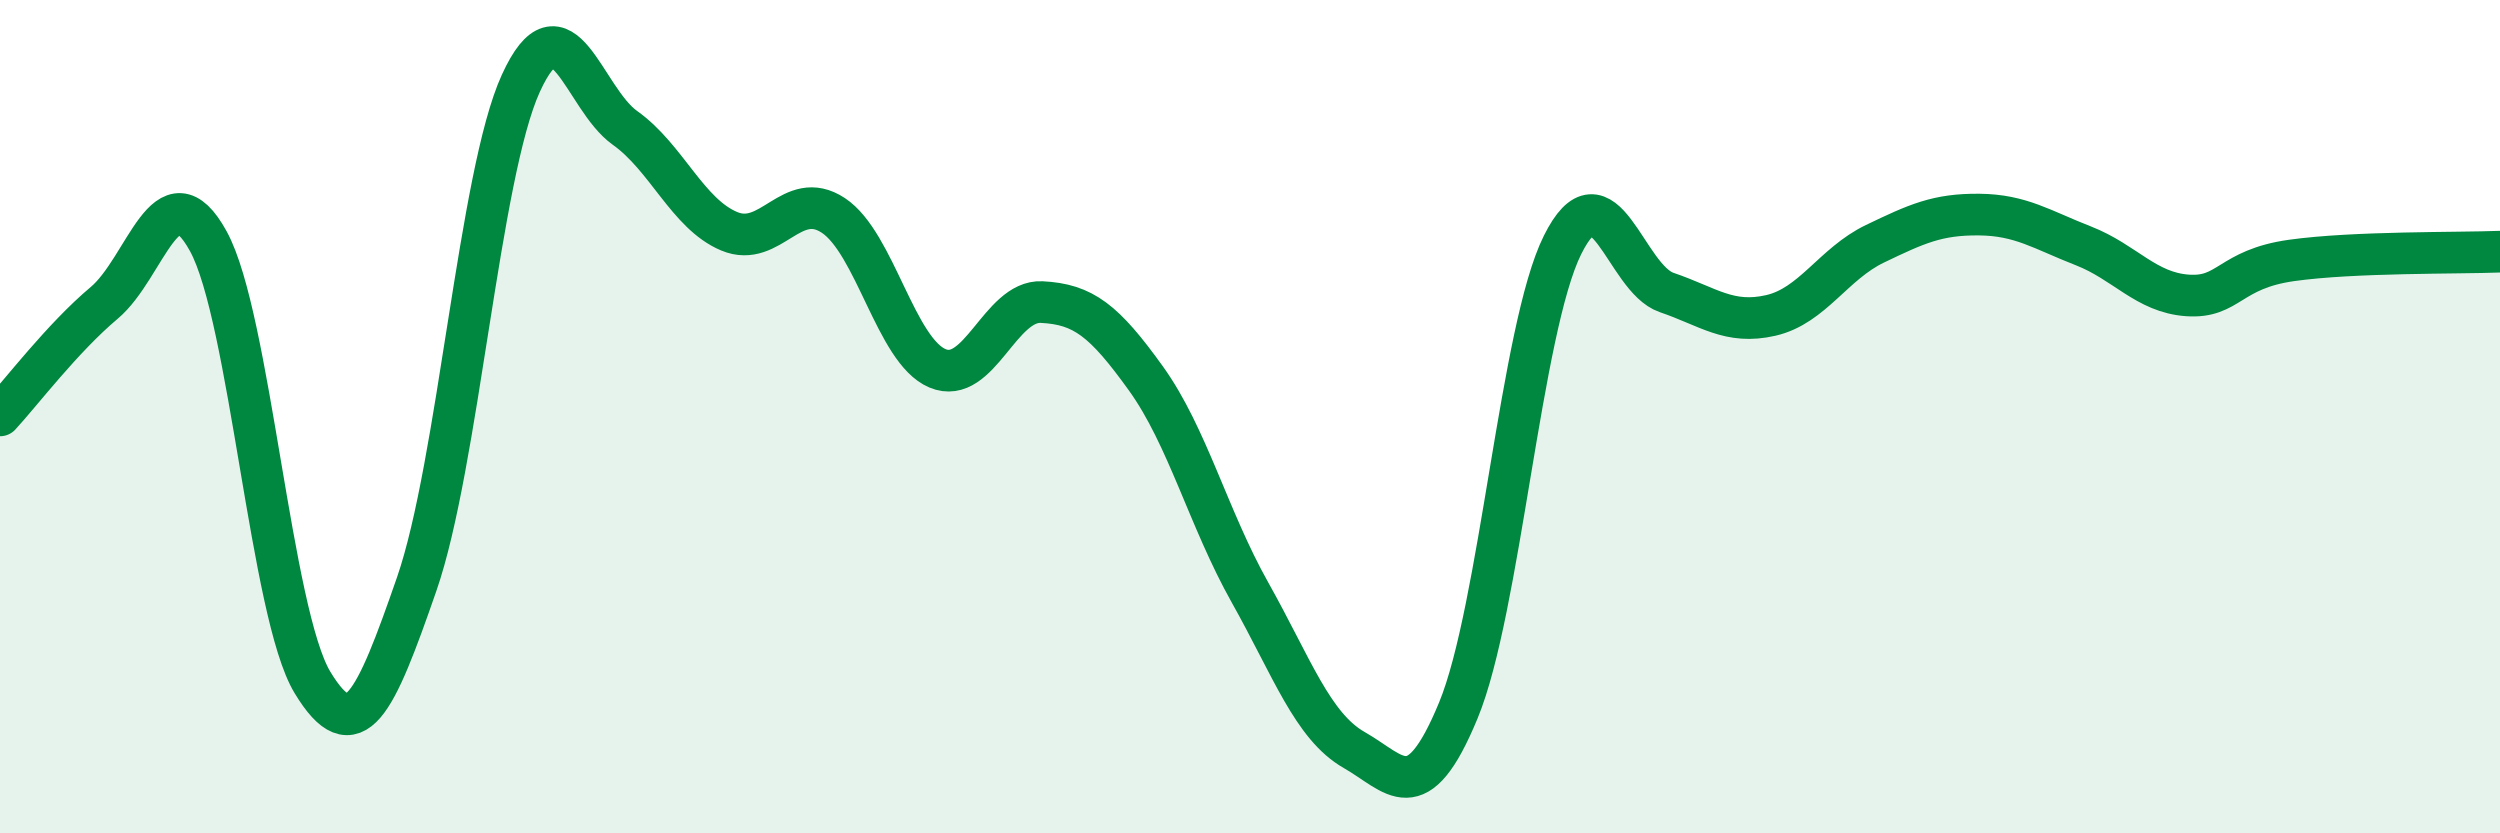
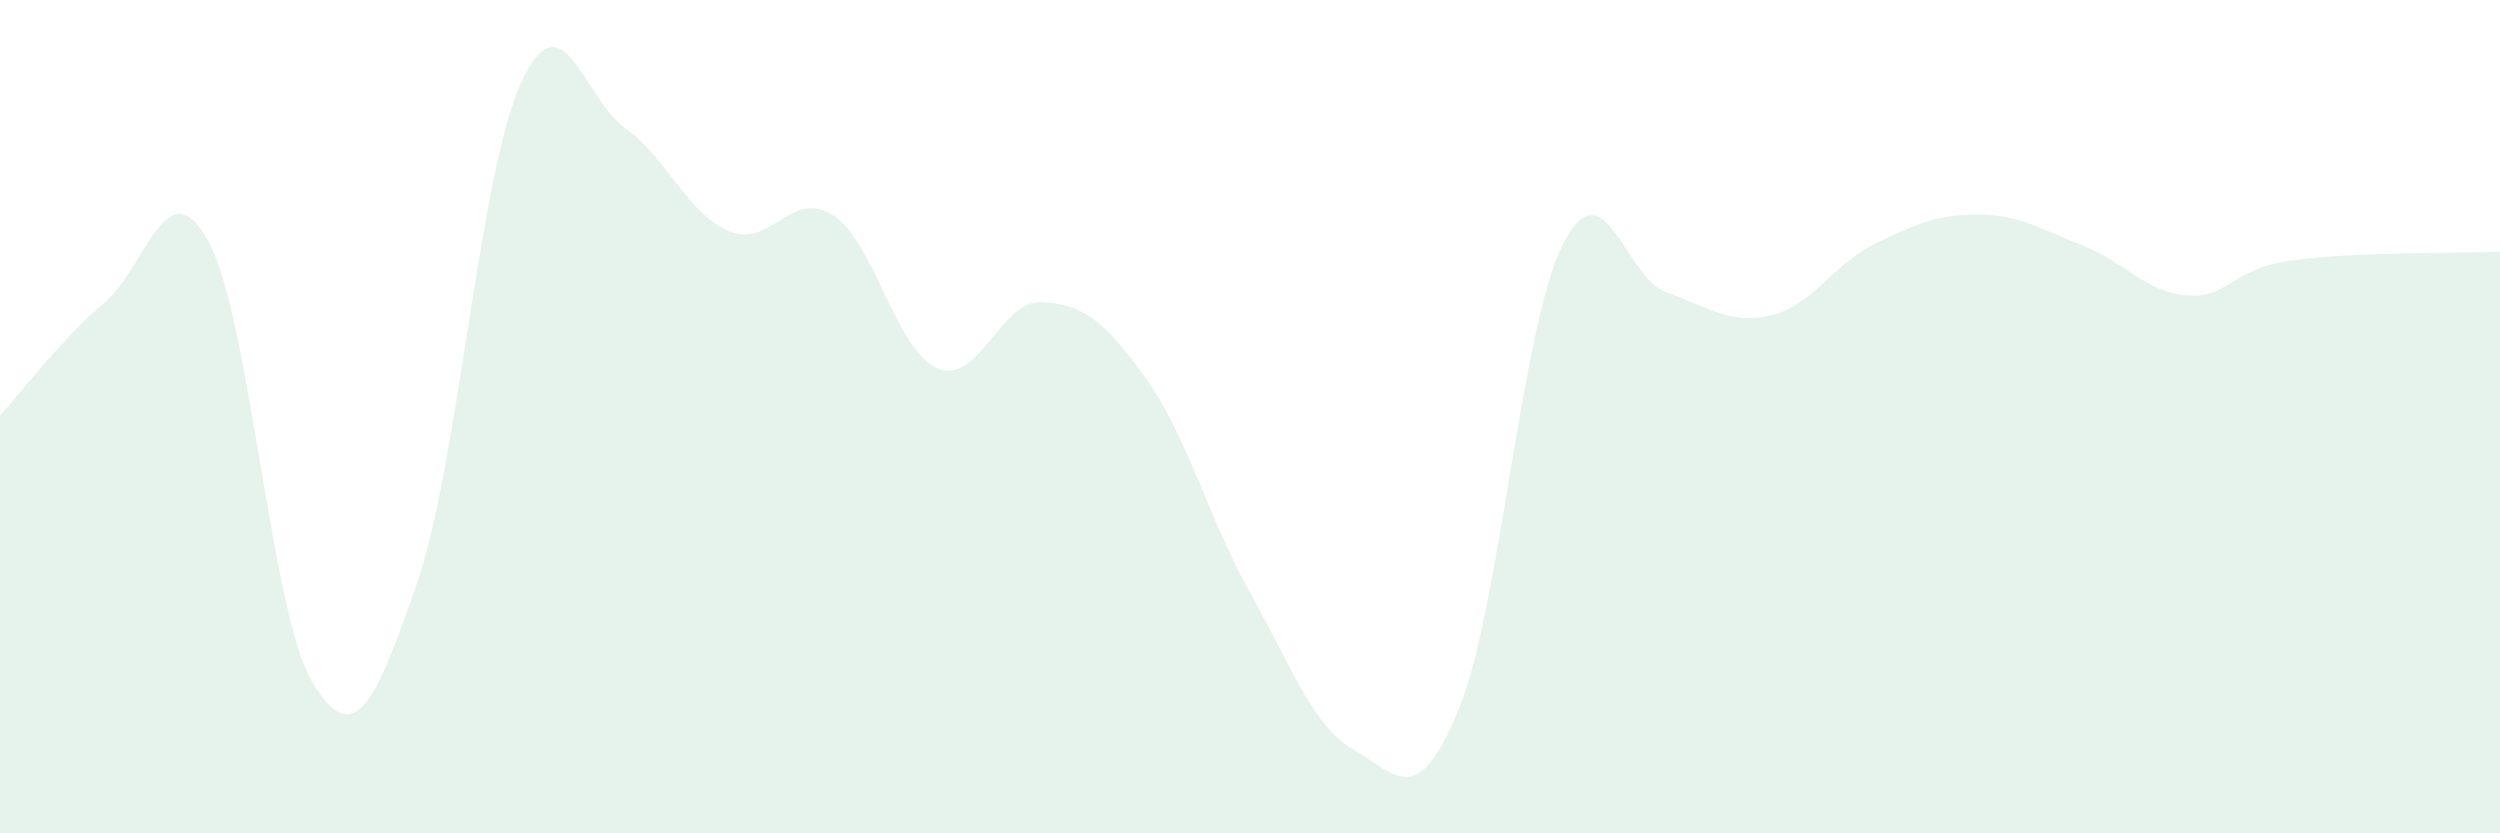
<svg xmlns="http://www.w3.org/2000/svg" width="60" height="20" viewBox="0 0 60 20">
  <path d="M 0,9.97 C 0.5,9.43 1.5,8.11 2.5,7.27 C 3.5,6.43 4,3.97 5,5.79 C 6,7.61 6.5,14.73 7.5,16.38 C 8.5,18.03 9,16.9 10,14.02 C 11,11.14 11.5,4.19 12.5,2 C 13.5,-0.19 14,2.36 15,3.07 C 16,3.78 16.5,5.13 17.5,5.55 C 18.5,5.97 19,4.51 20,5.17 C 21,5.83 21.5,8.42 22.5,8.84 C 23.5,9.26 24,7.2 25,7.25 C 26,7.3 26.5,7.69 27.5,9.08 C 28.5,10.47 29,12.44 30,14.22 C 31,16 31.5,17.43 32.5,18 C 33.5,18.57 34,19.47 35,17.05 C 36,14.63 36.5,7.89 37.5,5.88 C 38.5,3.87 39,6.68 40,7.02 C 41,7.36 41.5,7.8 42.5,7.57 C 43.5,7.34 44,6.33 45,5.85 C 46,5.37 46.5,5.14 47.5,5.15 C 48.5,5.16 49,5.51 50,5.9 C 51,6.29 51.5,7.02 52.5,7.09 C 53.5,7.16 53.5,6.46 55,6.25 C 56.5,6.04 59,6.08 60,6.04L60 20L0 20Z" fill="#008740" opacity="0.1" stroke-linecap="round" stroke-linejoin="round" />
-   <path d="M 0,9.97 C 0.5,9.43 1.5,8.11 2.5,7.27 C 3.5,6.43 4,3.97 5,5.79 C 6,7.61 6.5,14.73 7.5,16.38 C 8.5,18.03 9,16.9 10,14.02 C 11,11.14 11.5,4.19 12.5,2 C 13.5,-0.19 14,2.36 15,3.07 C 16,3.78 16.5,5.13 17.5,5.55 C 18.5,5.97 19,4.51 20,5.17 C 21,5.83 21.5,8.42 22.5,8.84 C 23.5,9.26 24,7.2 25,7.25 C 26,7.3 26.5,7.69 27.5,9.08 C 28.5,10.47 29,12.44 30,14.22 C 31,16 31.5,17.43 32.5,18 C 33.5,18.57 34,19.47 35,17.05 C 36,14.63 36.5,7.89 37.5,5.88 C 38.5,3.87 39,6.68 40,7.02 C 41,7.36 41.5,7.8 42.5,7.57 C 43.5,7.34 44,6.33 45,5.85 C 46,5.37 46.5,5.14 47.5,5.15 C 48.5,5.16 49,5.51 50,5.9 C 51,6.29 51.5,7.02 52.5,7.09 C 53.5,7.16 53.5,6.46 55,6.25 C 56.5,6.04 59,6.08 60,6.04" stroke="#008740" stroke-width="1" fill="none" stroke-linecap="round" stroke-linejoin="round" />
</svg>